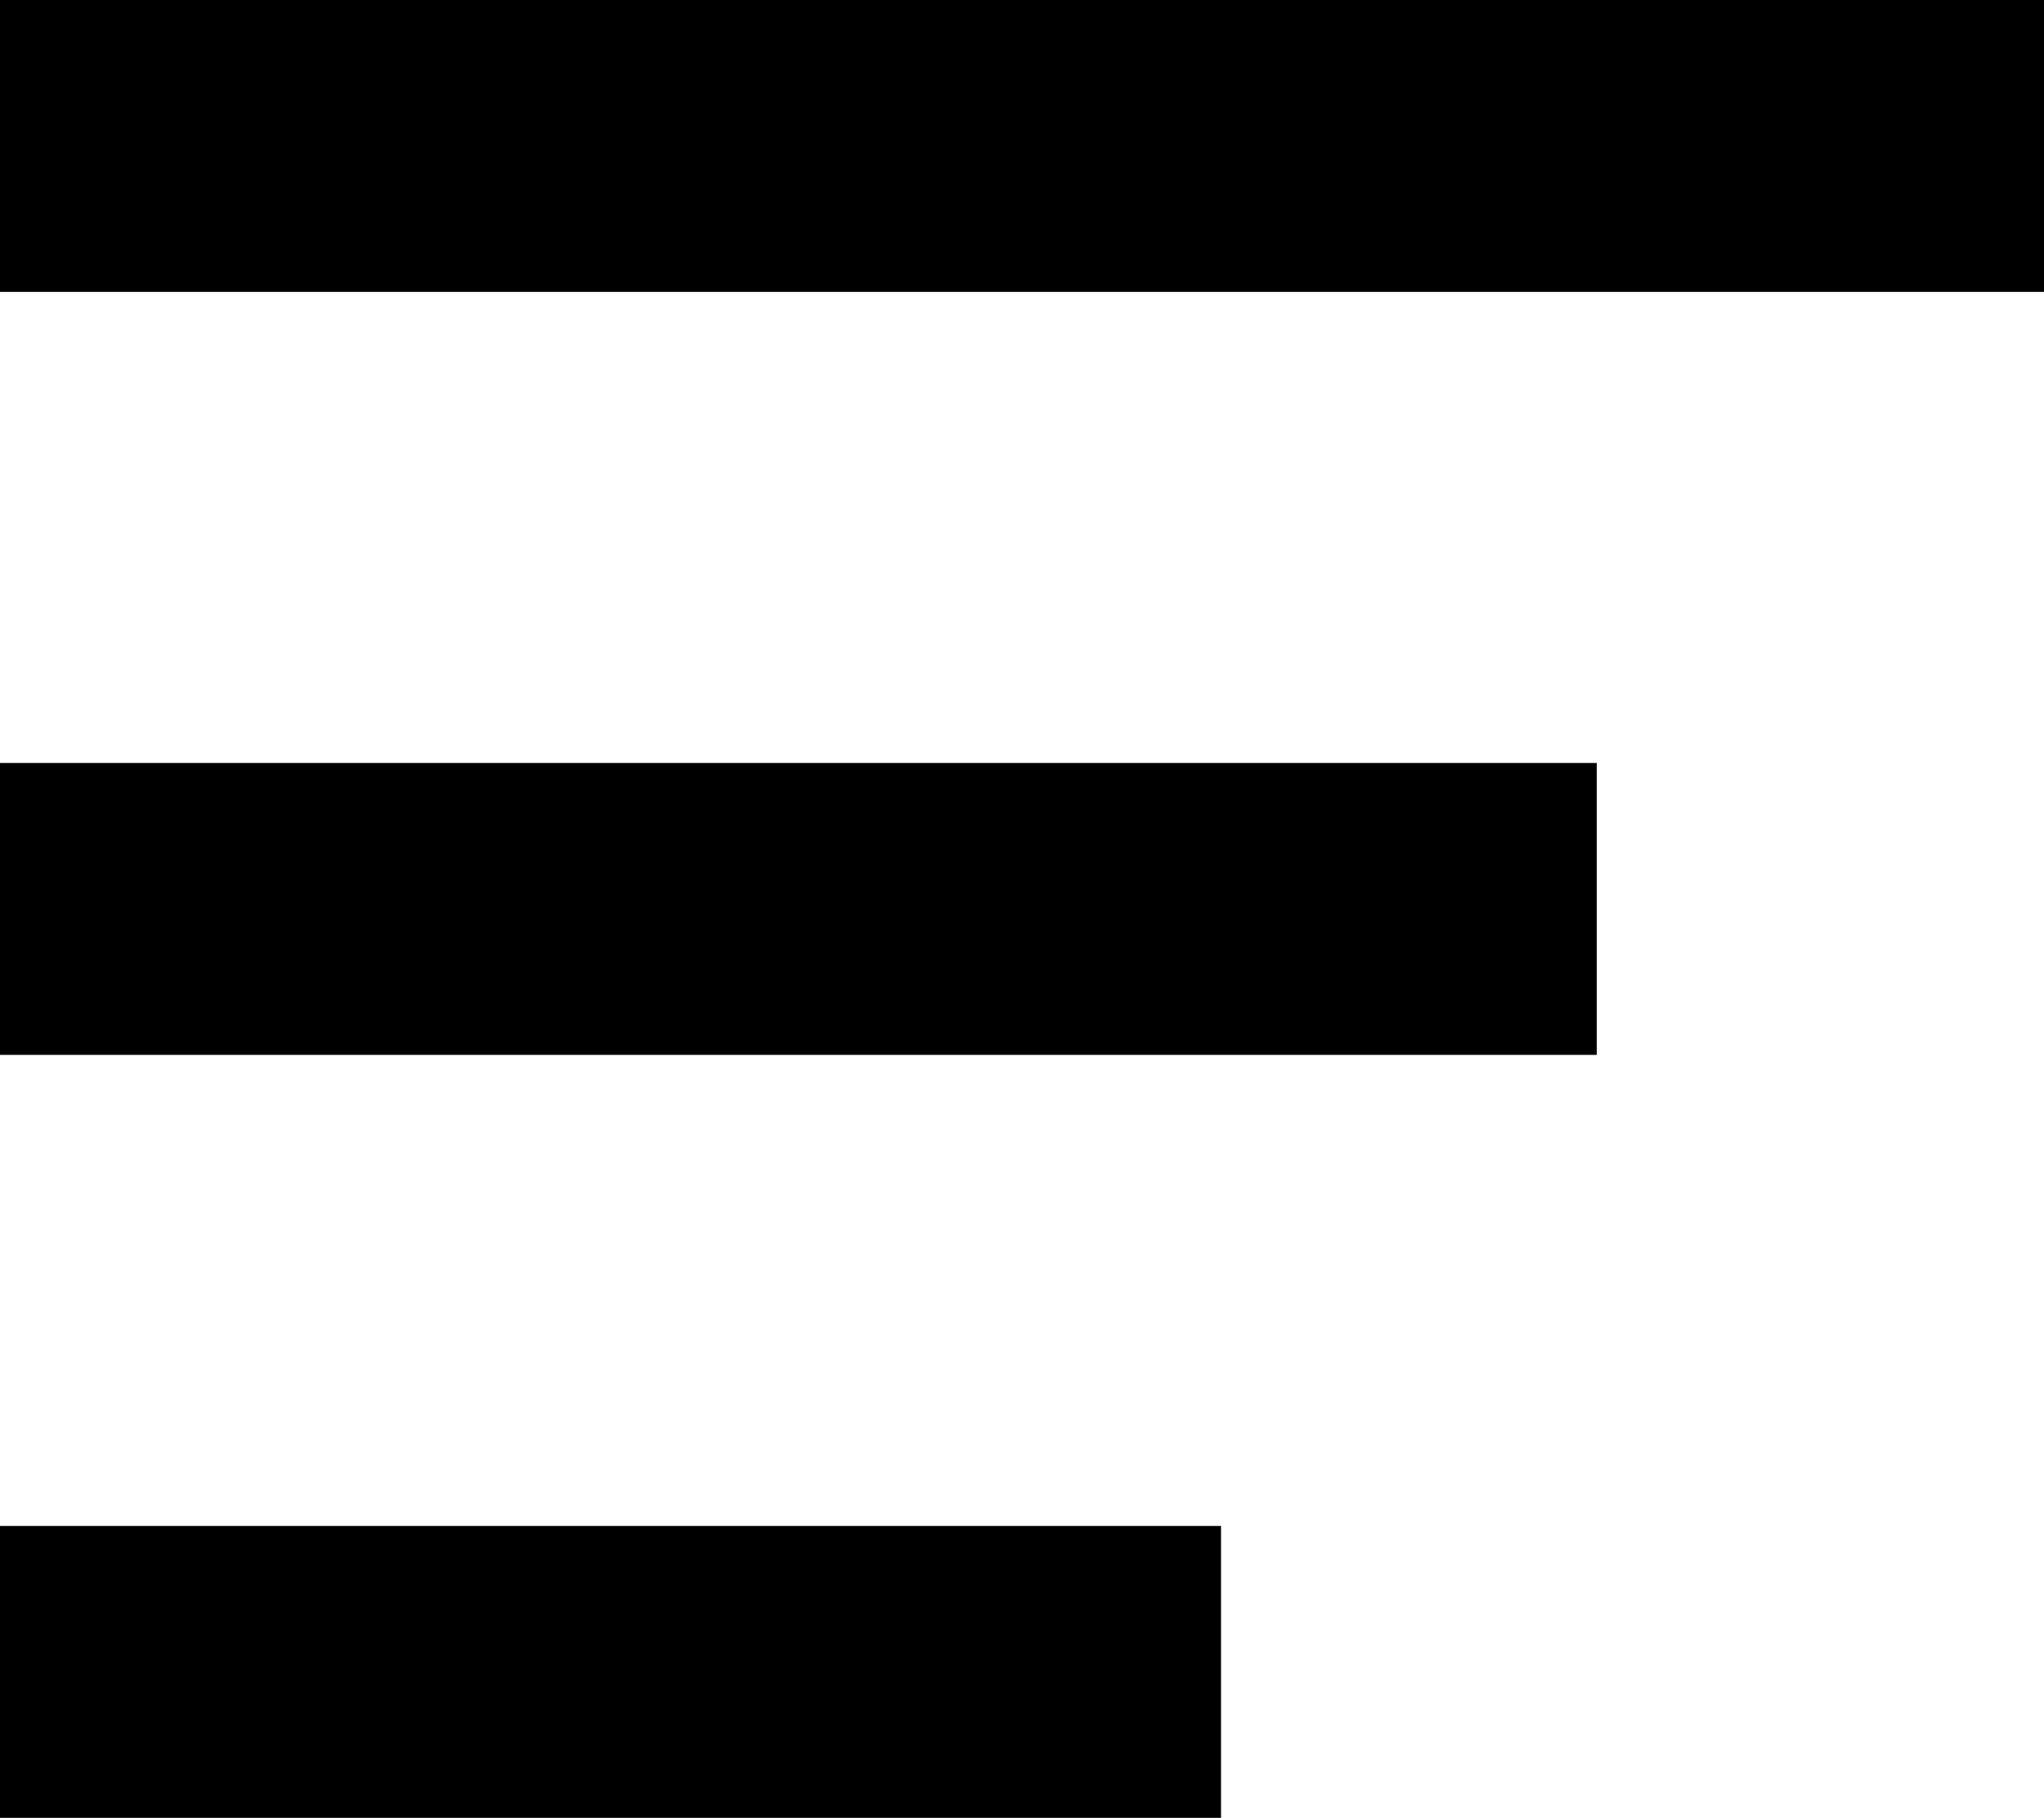
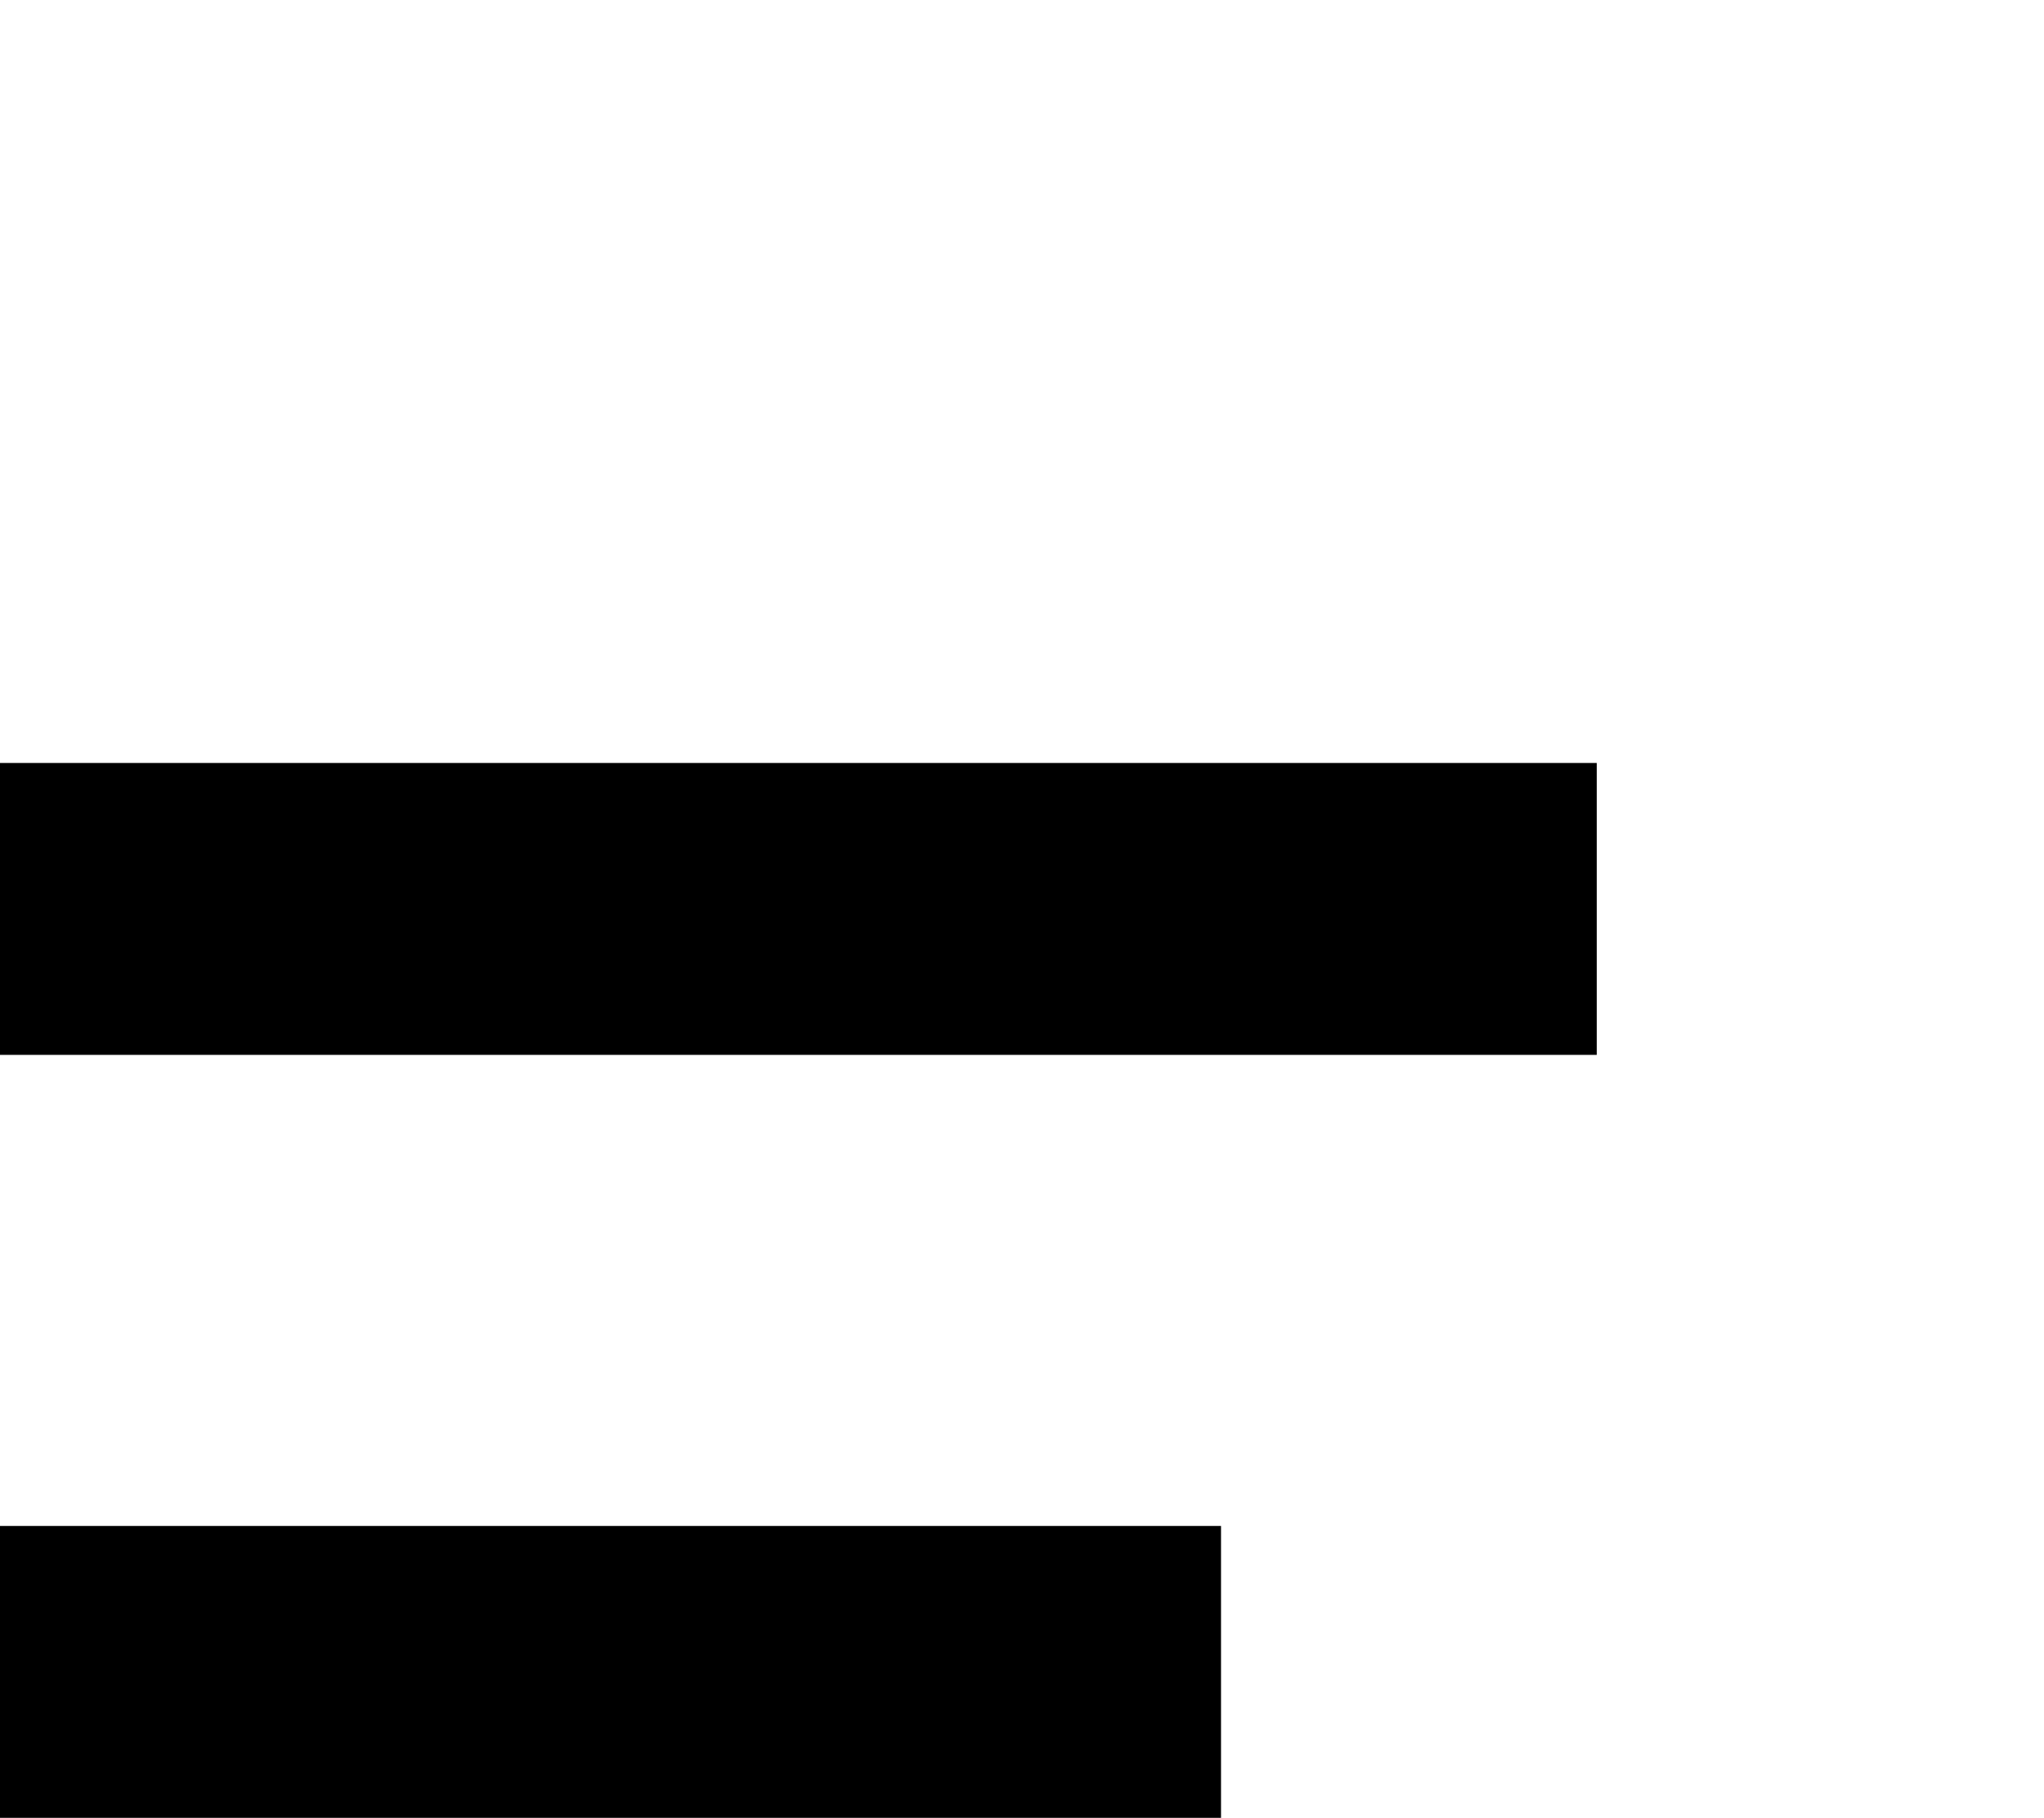
<svg xmlns="http://www.w3.org/2000/svg" width="20.177" height="17.948" viewBox="0 0 20.177 17.948">
  <g id="Grupo_303" data-name="Grupo 303" transform="translate(-30 -26.505)">
-     <path id="Trazado_111" data-name="Trazado 111" d="M0,0H20.177V2.882H0Z" transform="translate(30 26.505)" />
    <path id="Trazado_112" data-name="Trazado 112" d="M0,0H15.762V2.882H0Z" transform="translate(30 34.038)" />
    <path id="Trazado_113" data-name="Trazado 113" d="M0,0H12.053V2.882H0Z" transform="translate(30 41.571)" />
  </g>
</svg>